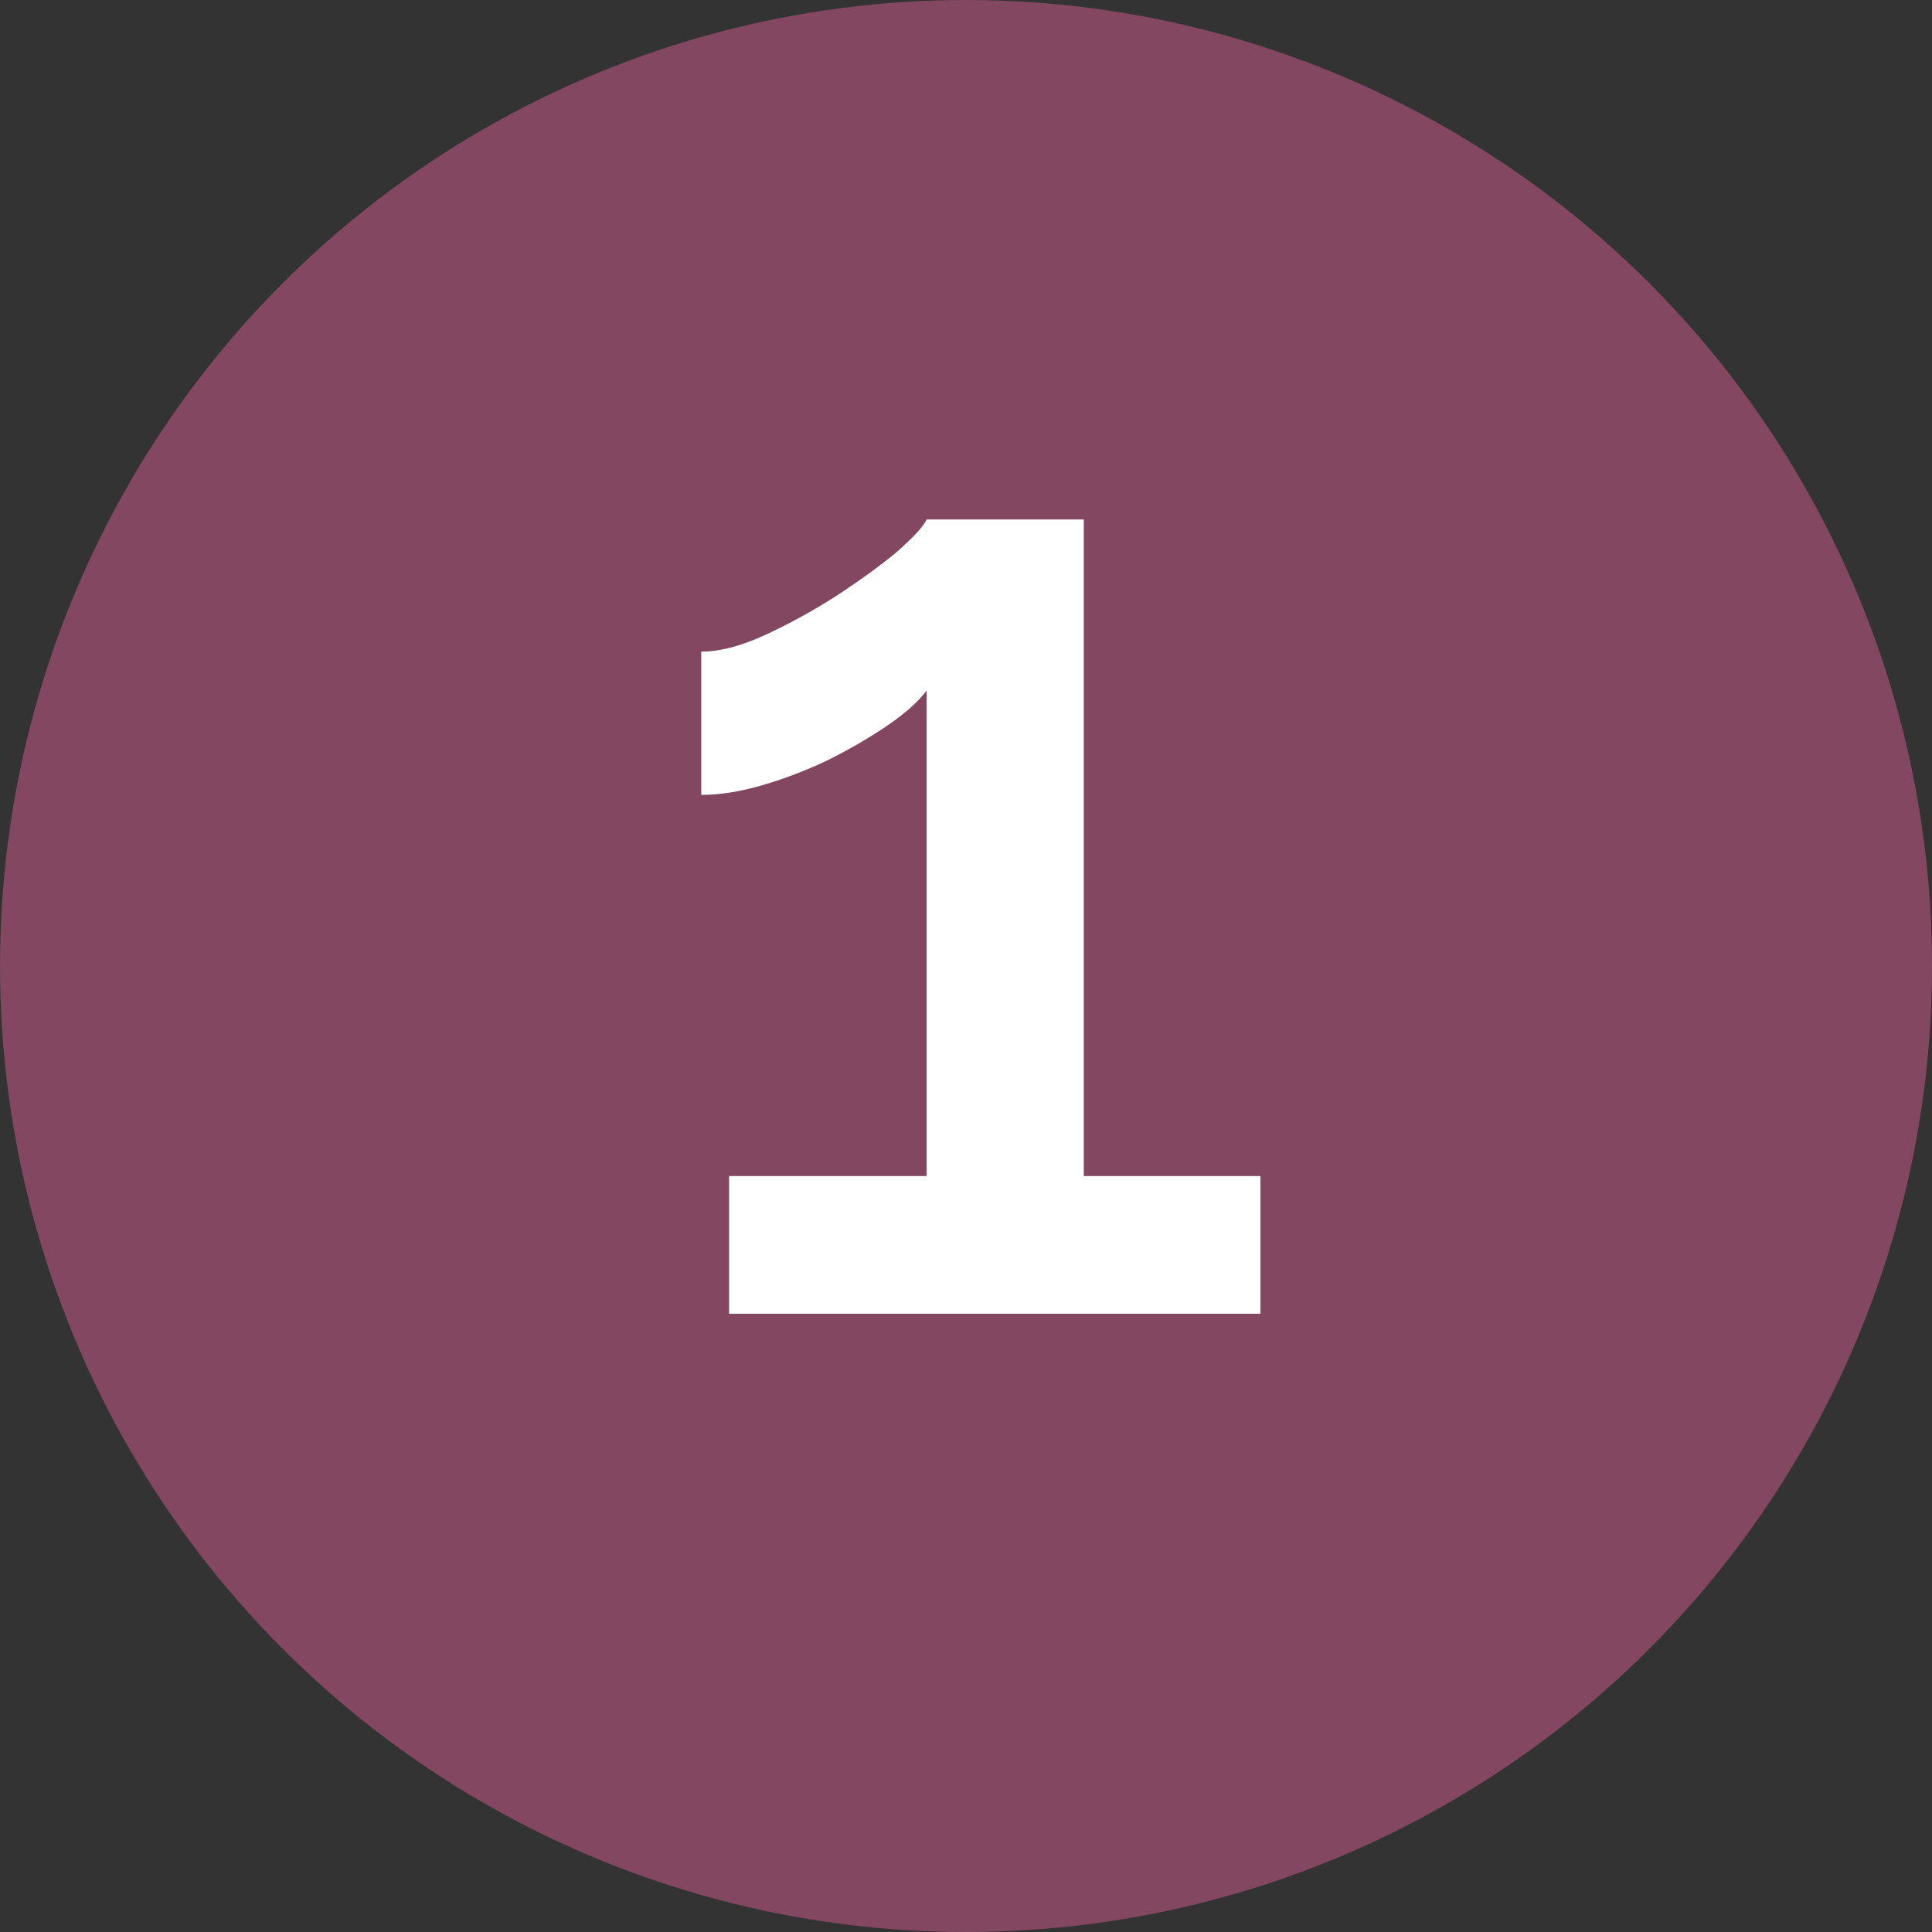
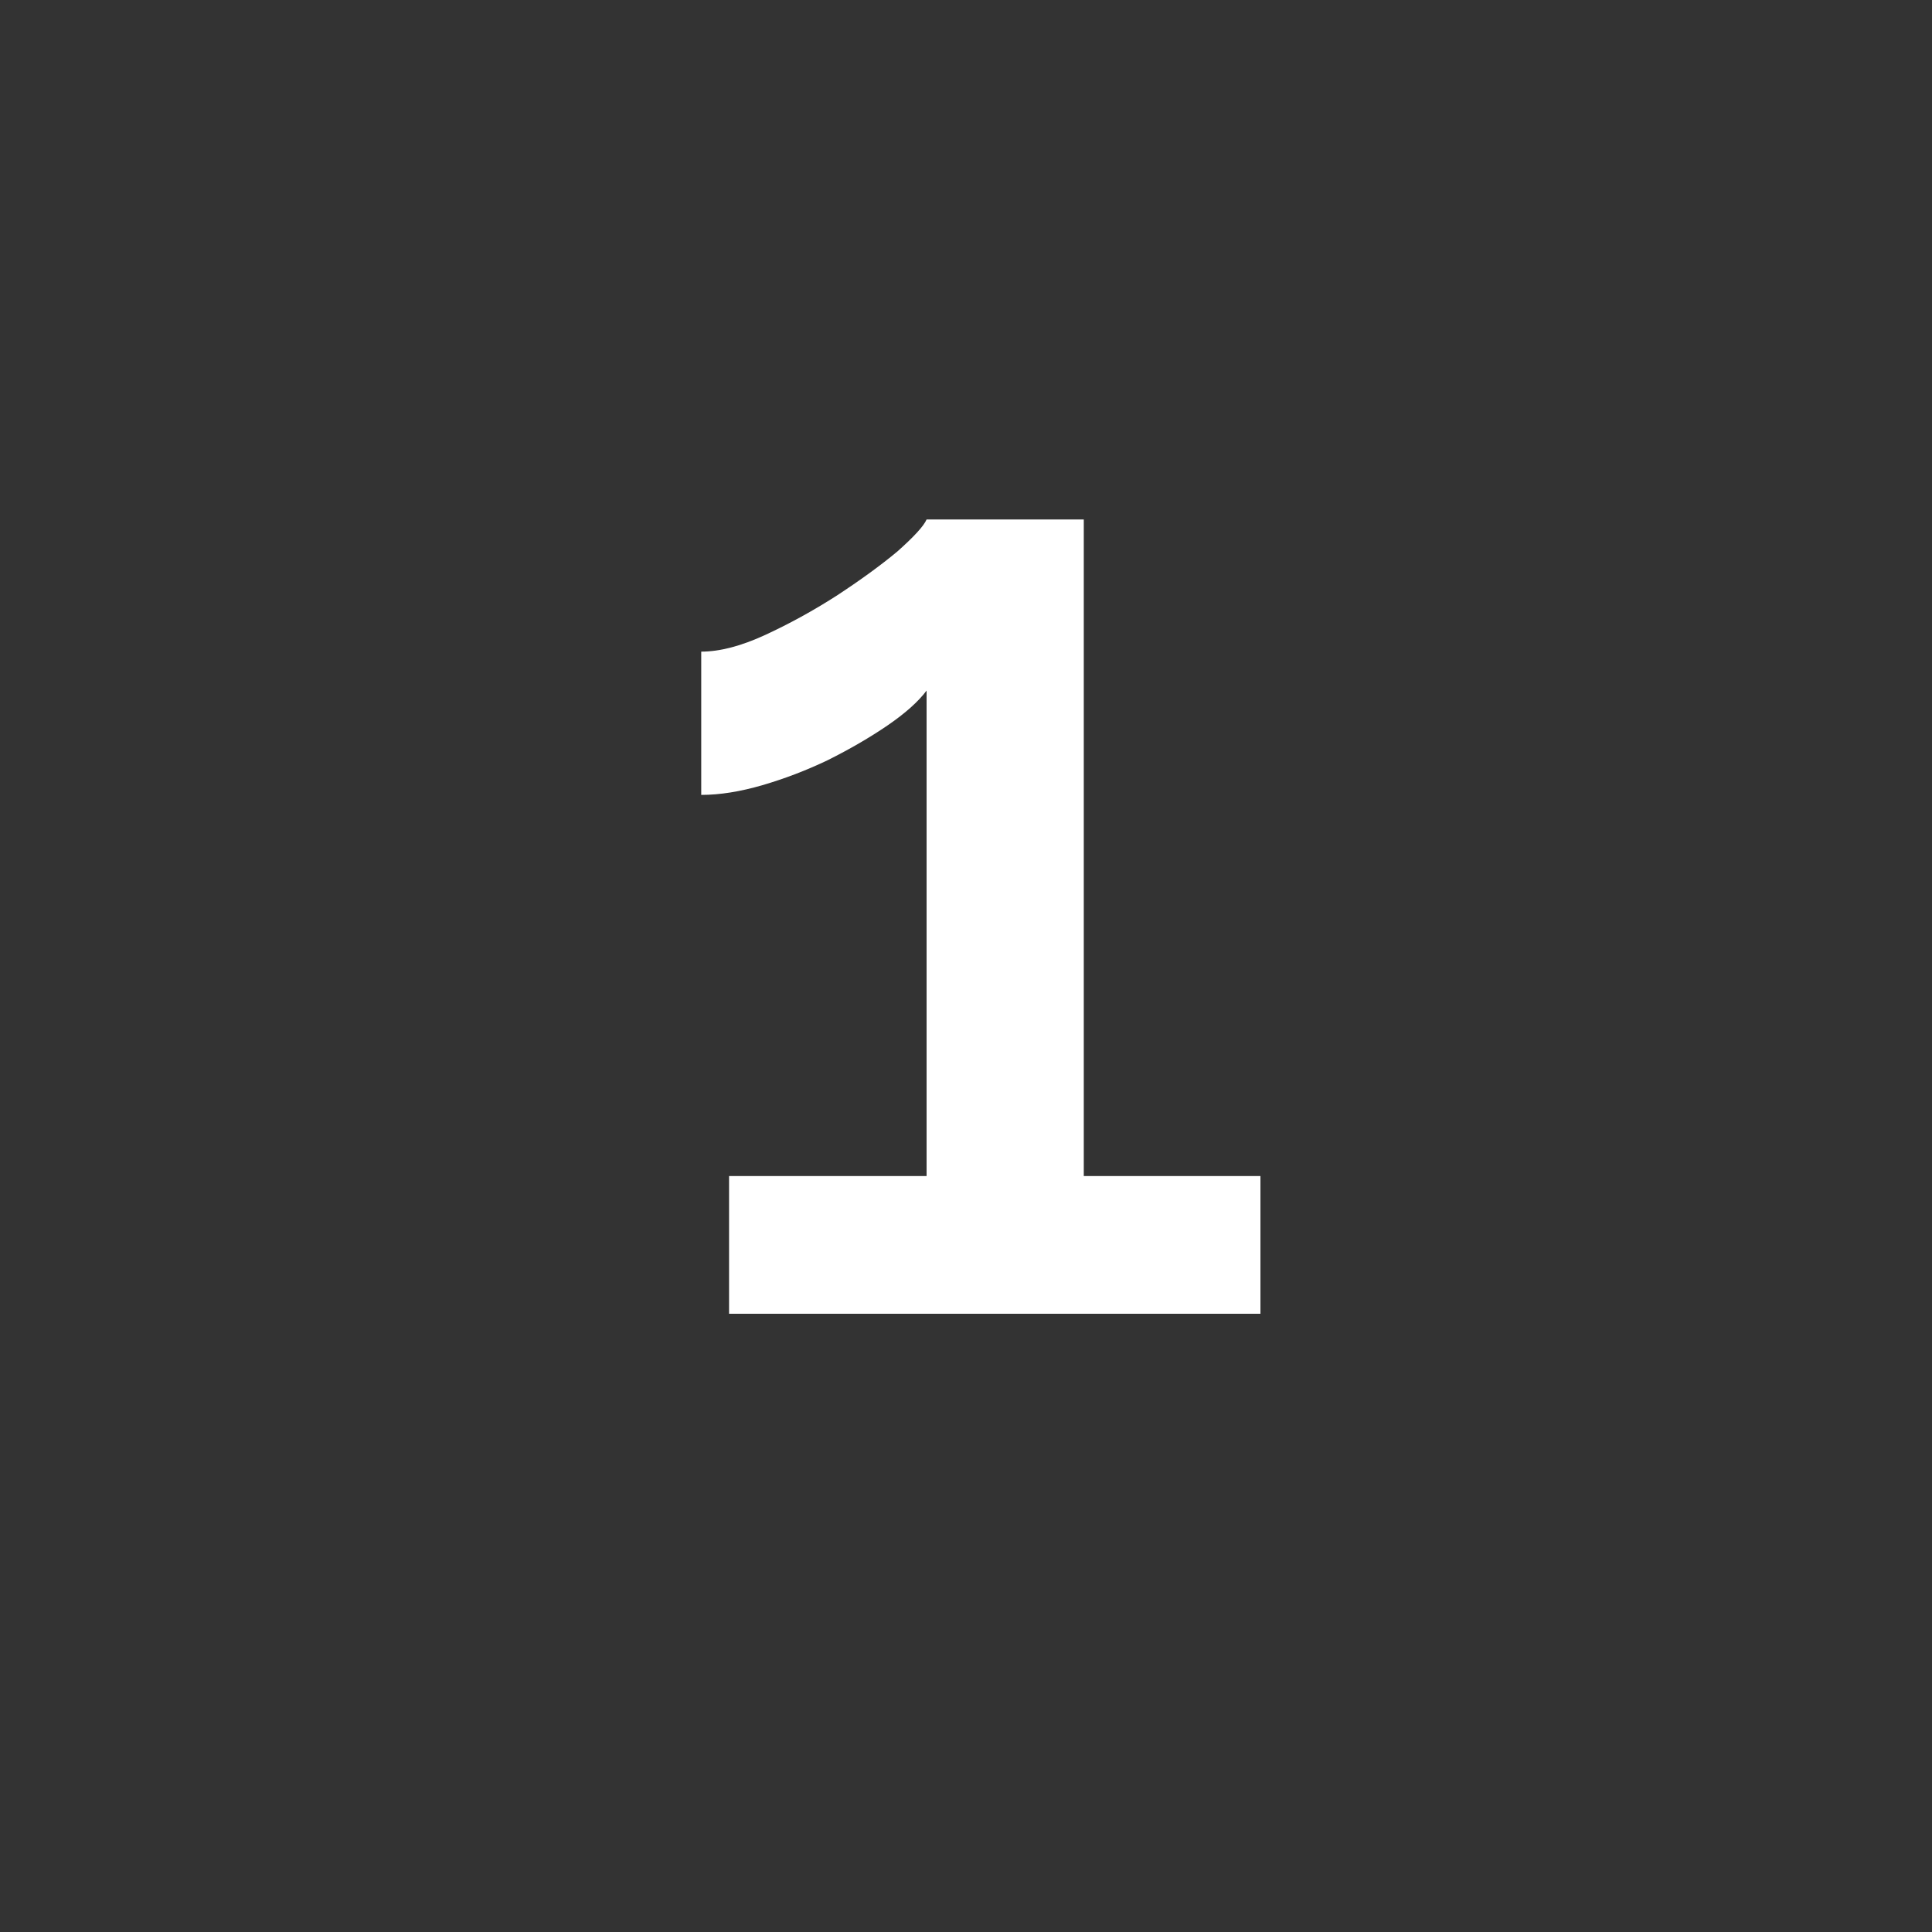
<svg xmlns="http://www.w3.org/2000/svg" width="25" height="25" viewBox="0 0 25 25" fill="none">
  <rect x="0" y="0" width="25" height="25" fill="#333333" stroke="none" />
-   <circle cx="12.5" cy="12.5" r="12.5" fill="#834761" />
  <path d="M16.31 15.218V17H9.434V15.218H11.99V8.936C11.882 9.08 11.714 9.23 11.486 9.386C11.258 9.542 11 9.692 10.712 9.836C10.436 9.968 10.154 10.076 9.866 10.16C9.578 10.244 9.314 10.286 9.074 10.286V8.432C9.314 8.432 9.59 8.36 9.902 8.216C10.214 8.072 10.52 7.904 10.82 7.712C11.132 7.508 11.396 7.316 11.612 7.136C11.828 6.944 11.954 6.806 11.99 6.722H14.024V15.218H16.31Z" fill="white" />
</svg>